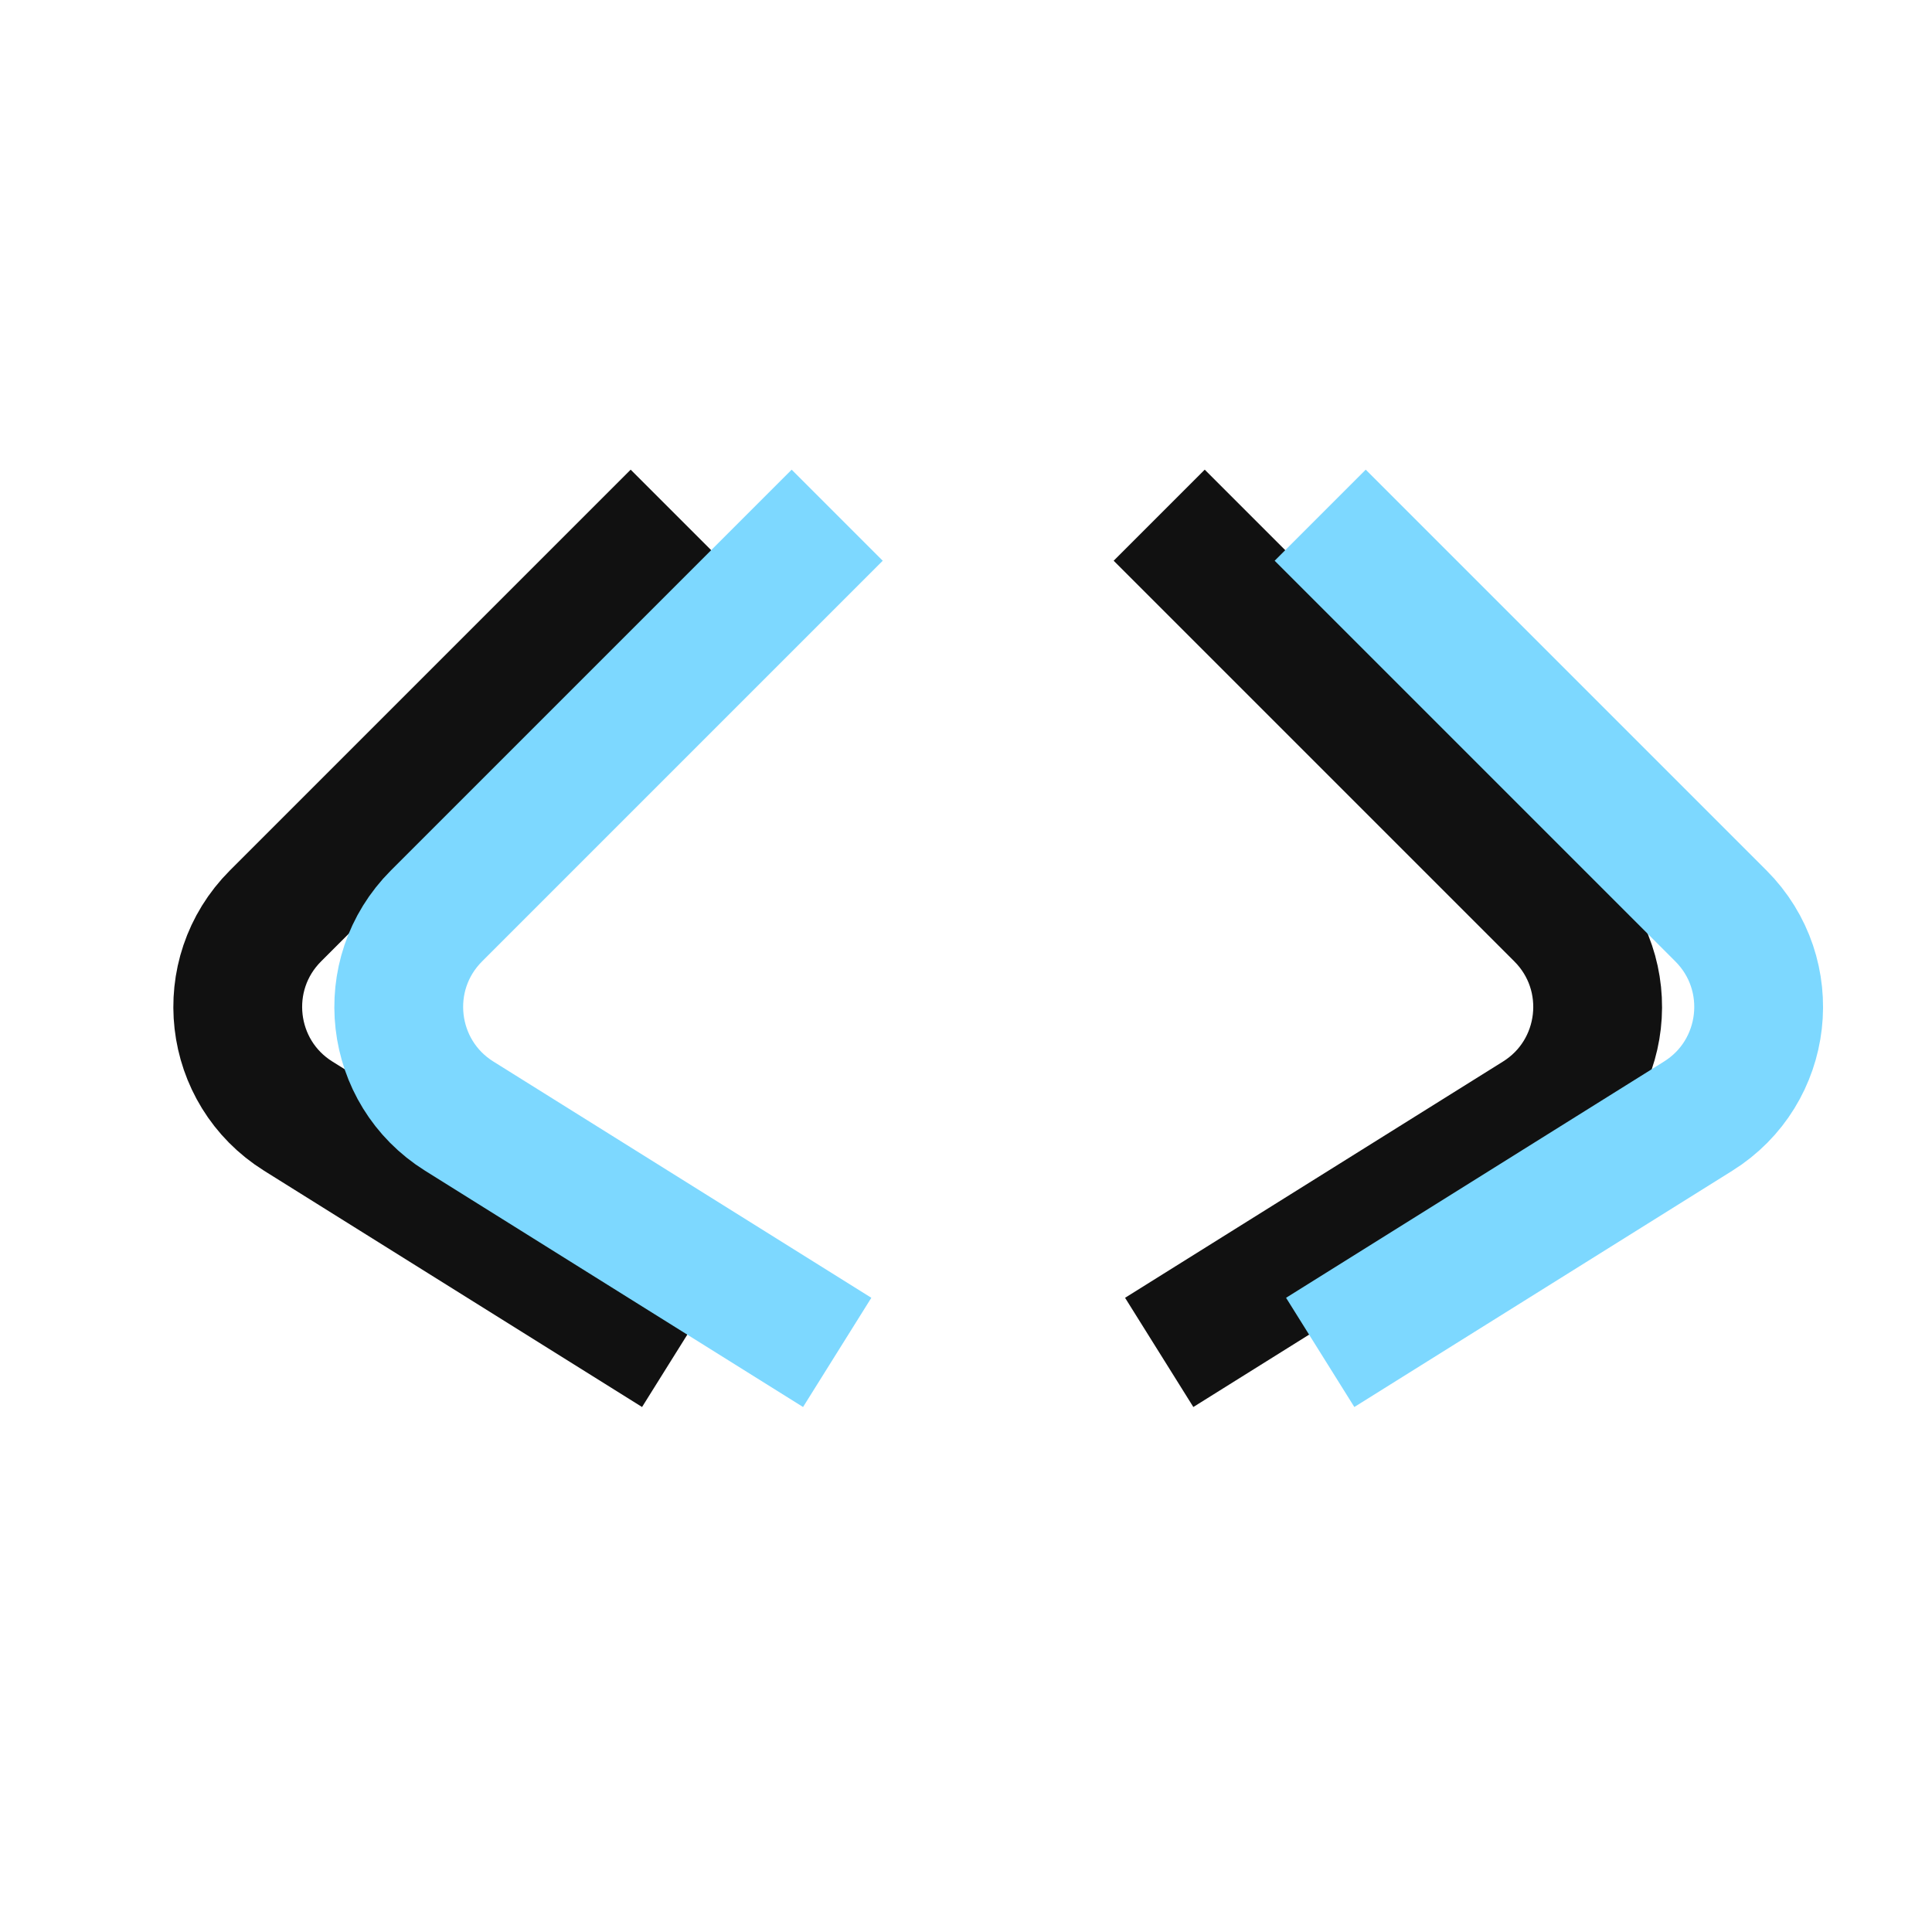
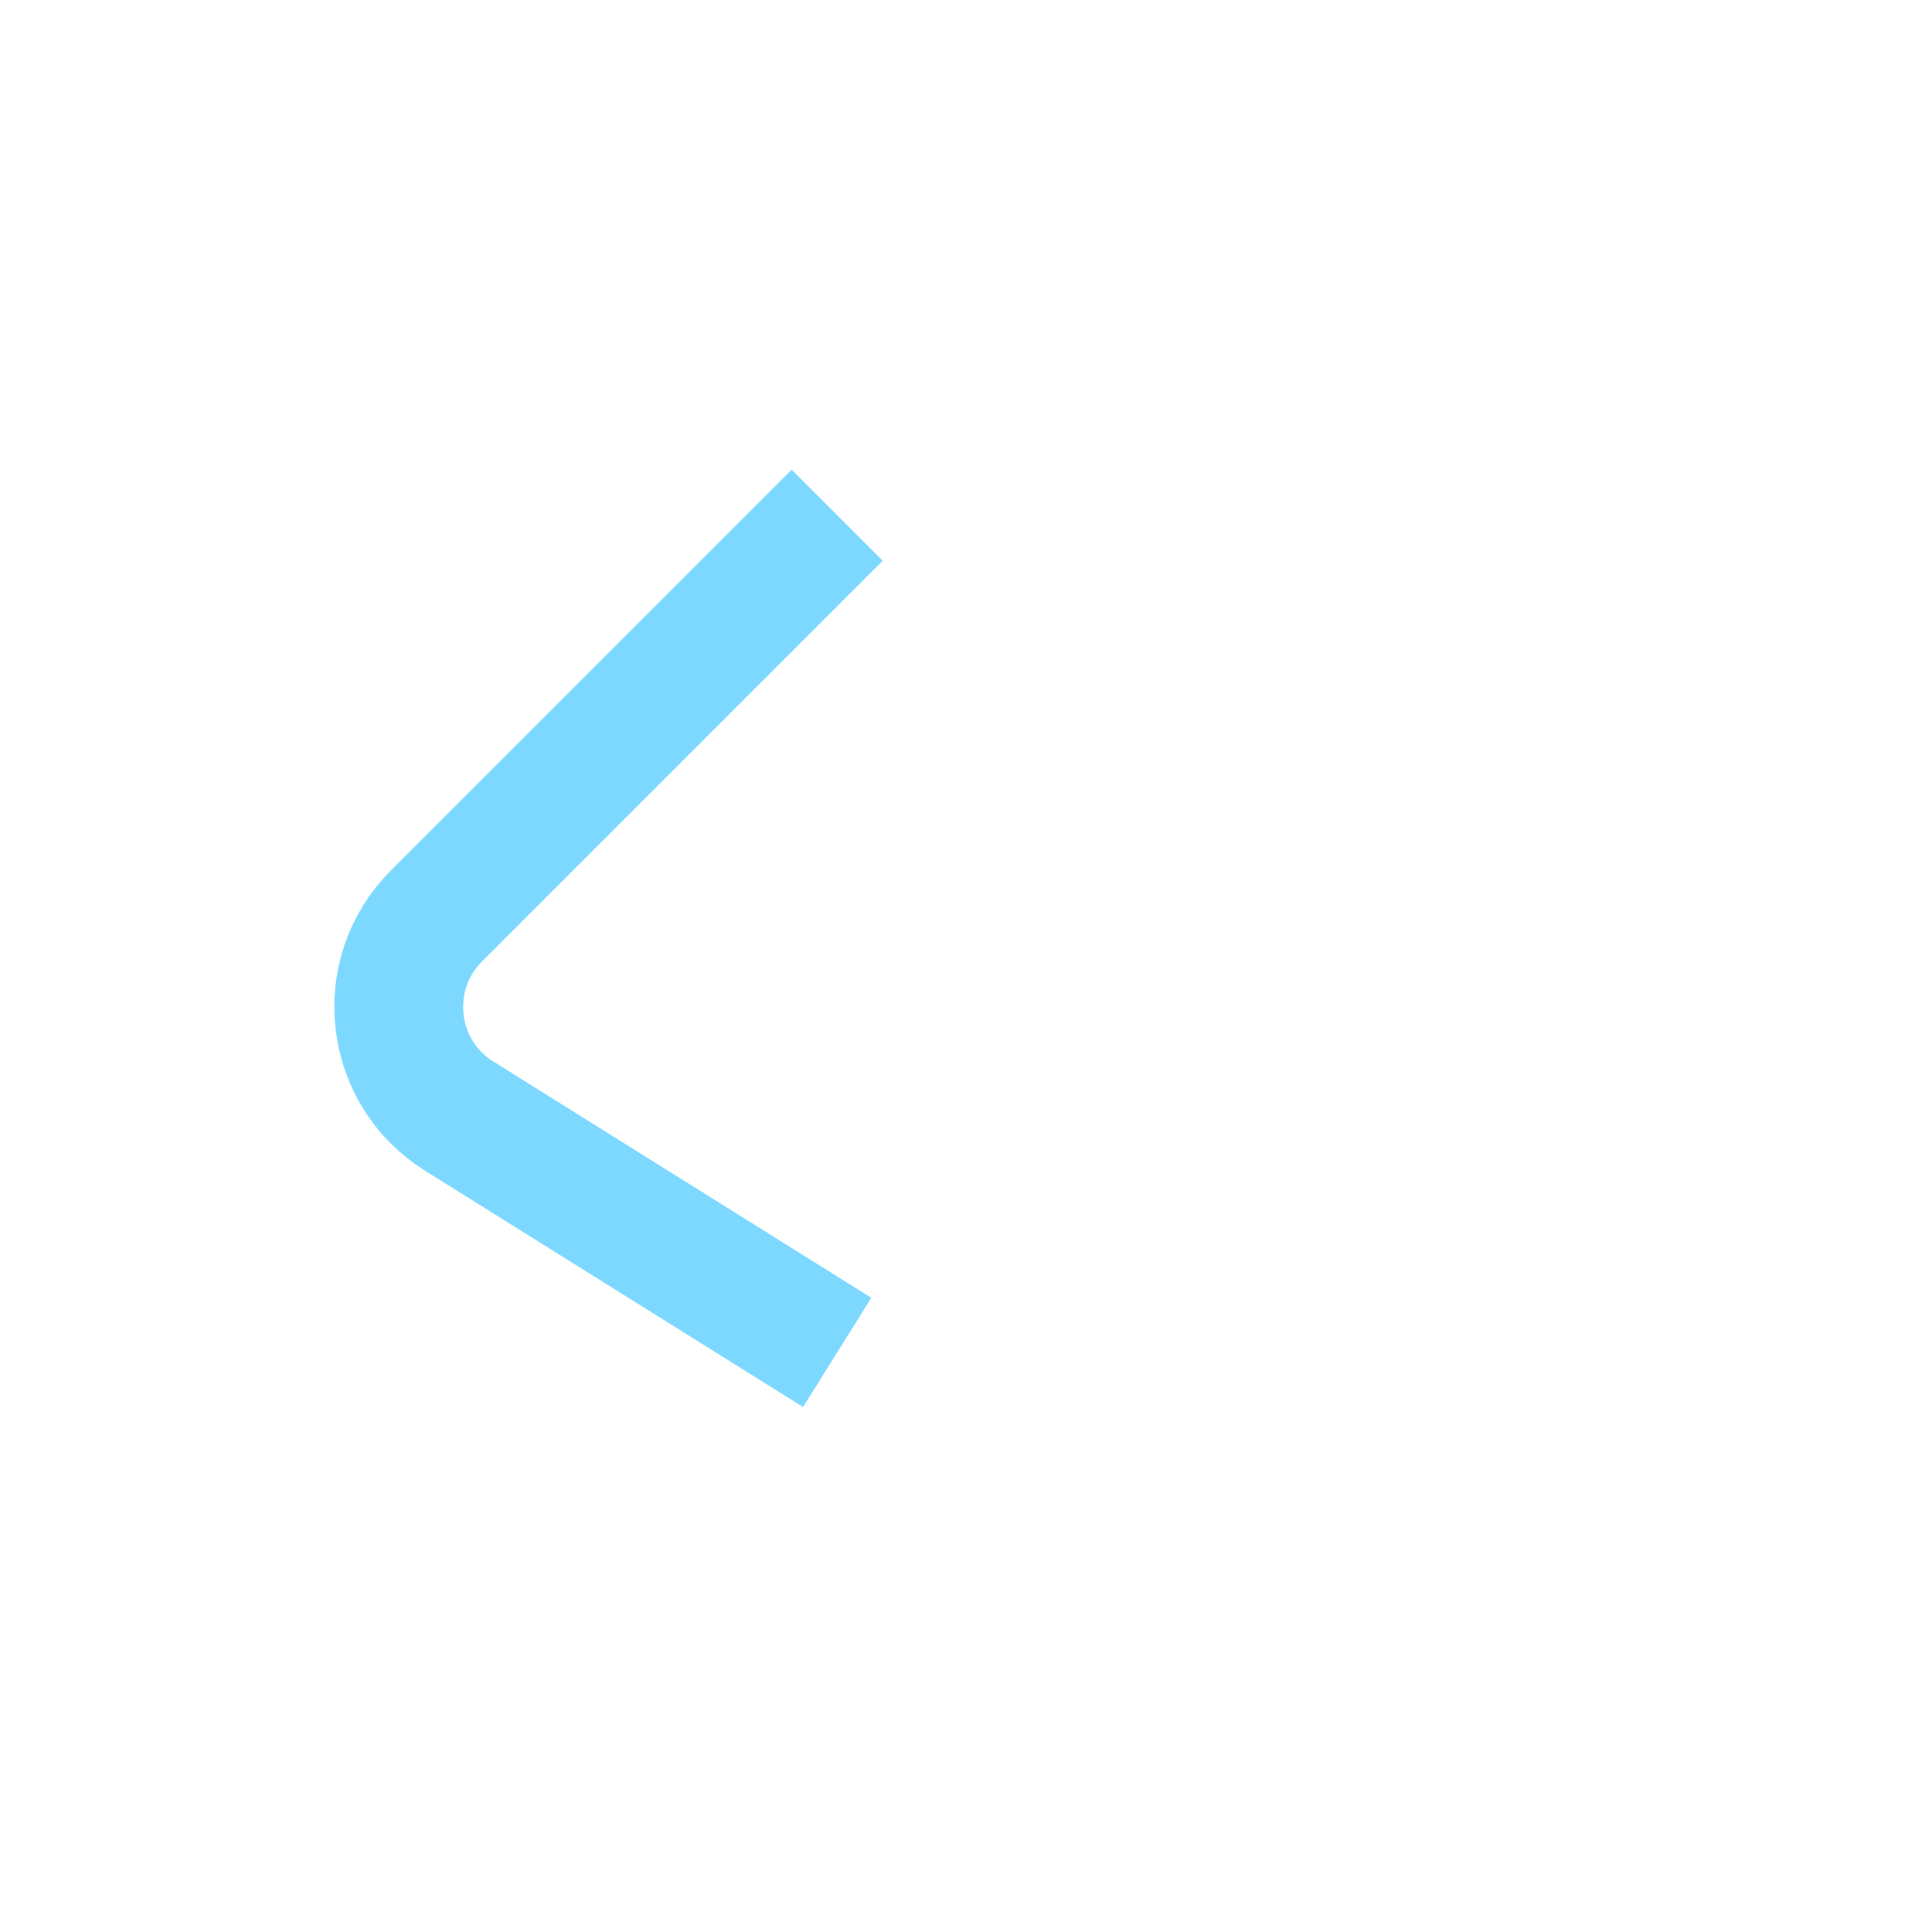
<svg xmlns="http://www.w3.org/2000/svg" width="30" height="30" viewBox="0 0 30 30" fill="none">
-   <path d="M10.5 8L4.278 14.222C3.368 15.132 3.541 16.651 4.632 17.332L10.5 21" stroke="#111111" stroke-width="2" />
-   <path d="M18 8L24.222 14.222C25.132 15.132 24.959 16.651 23.868 17.332L18 21" stroke="#111111" stroke-width="2" />
  <path d="M13 8L6.778 14.222C5.868 15.132 6.041 16.651 7.132 17.332L13 21" stroke="#7DD8FF" stroke-width="2" />
-   <path d="M20.5 8L26.722 14.222C27.632 15.132 27.459 16.651 26.368 17.332L20.5 21" stroke="#7DD8FF" stroke-width="2" />
</svg>